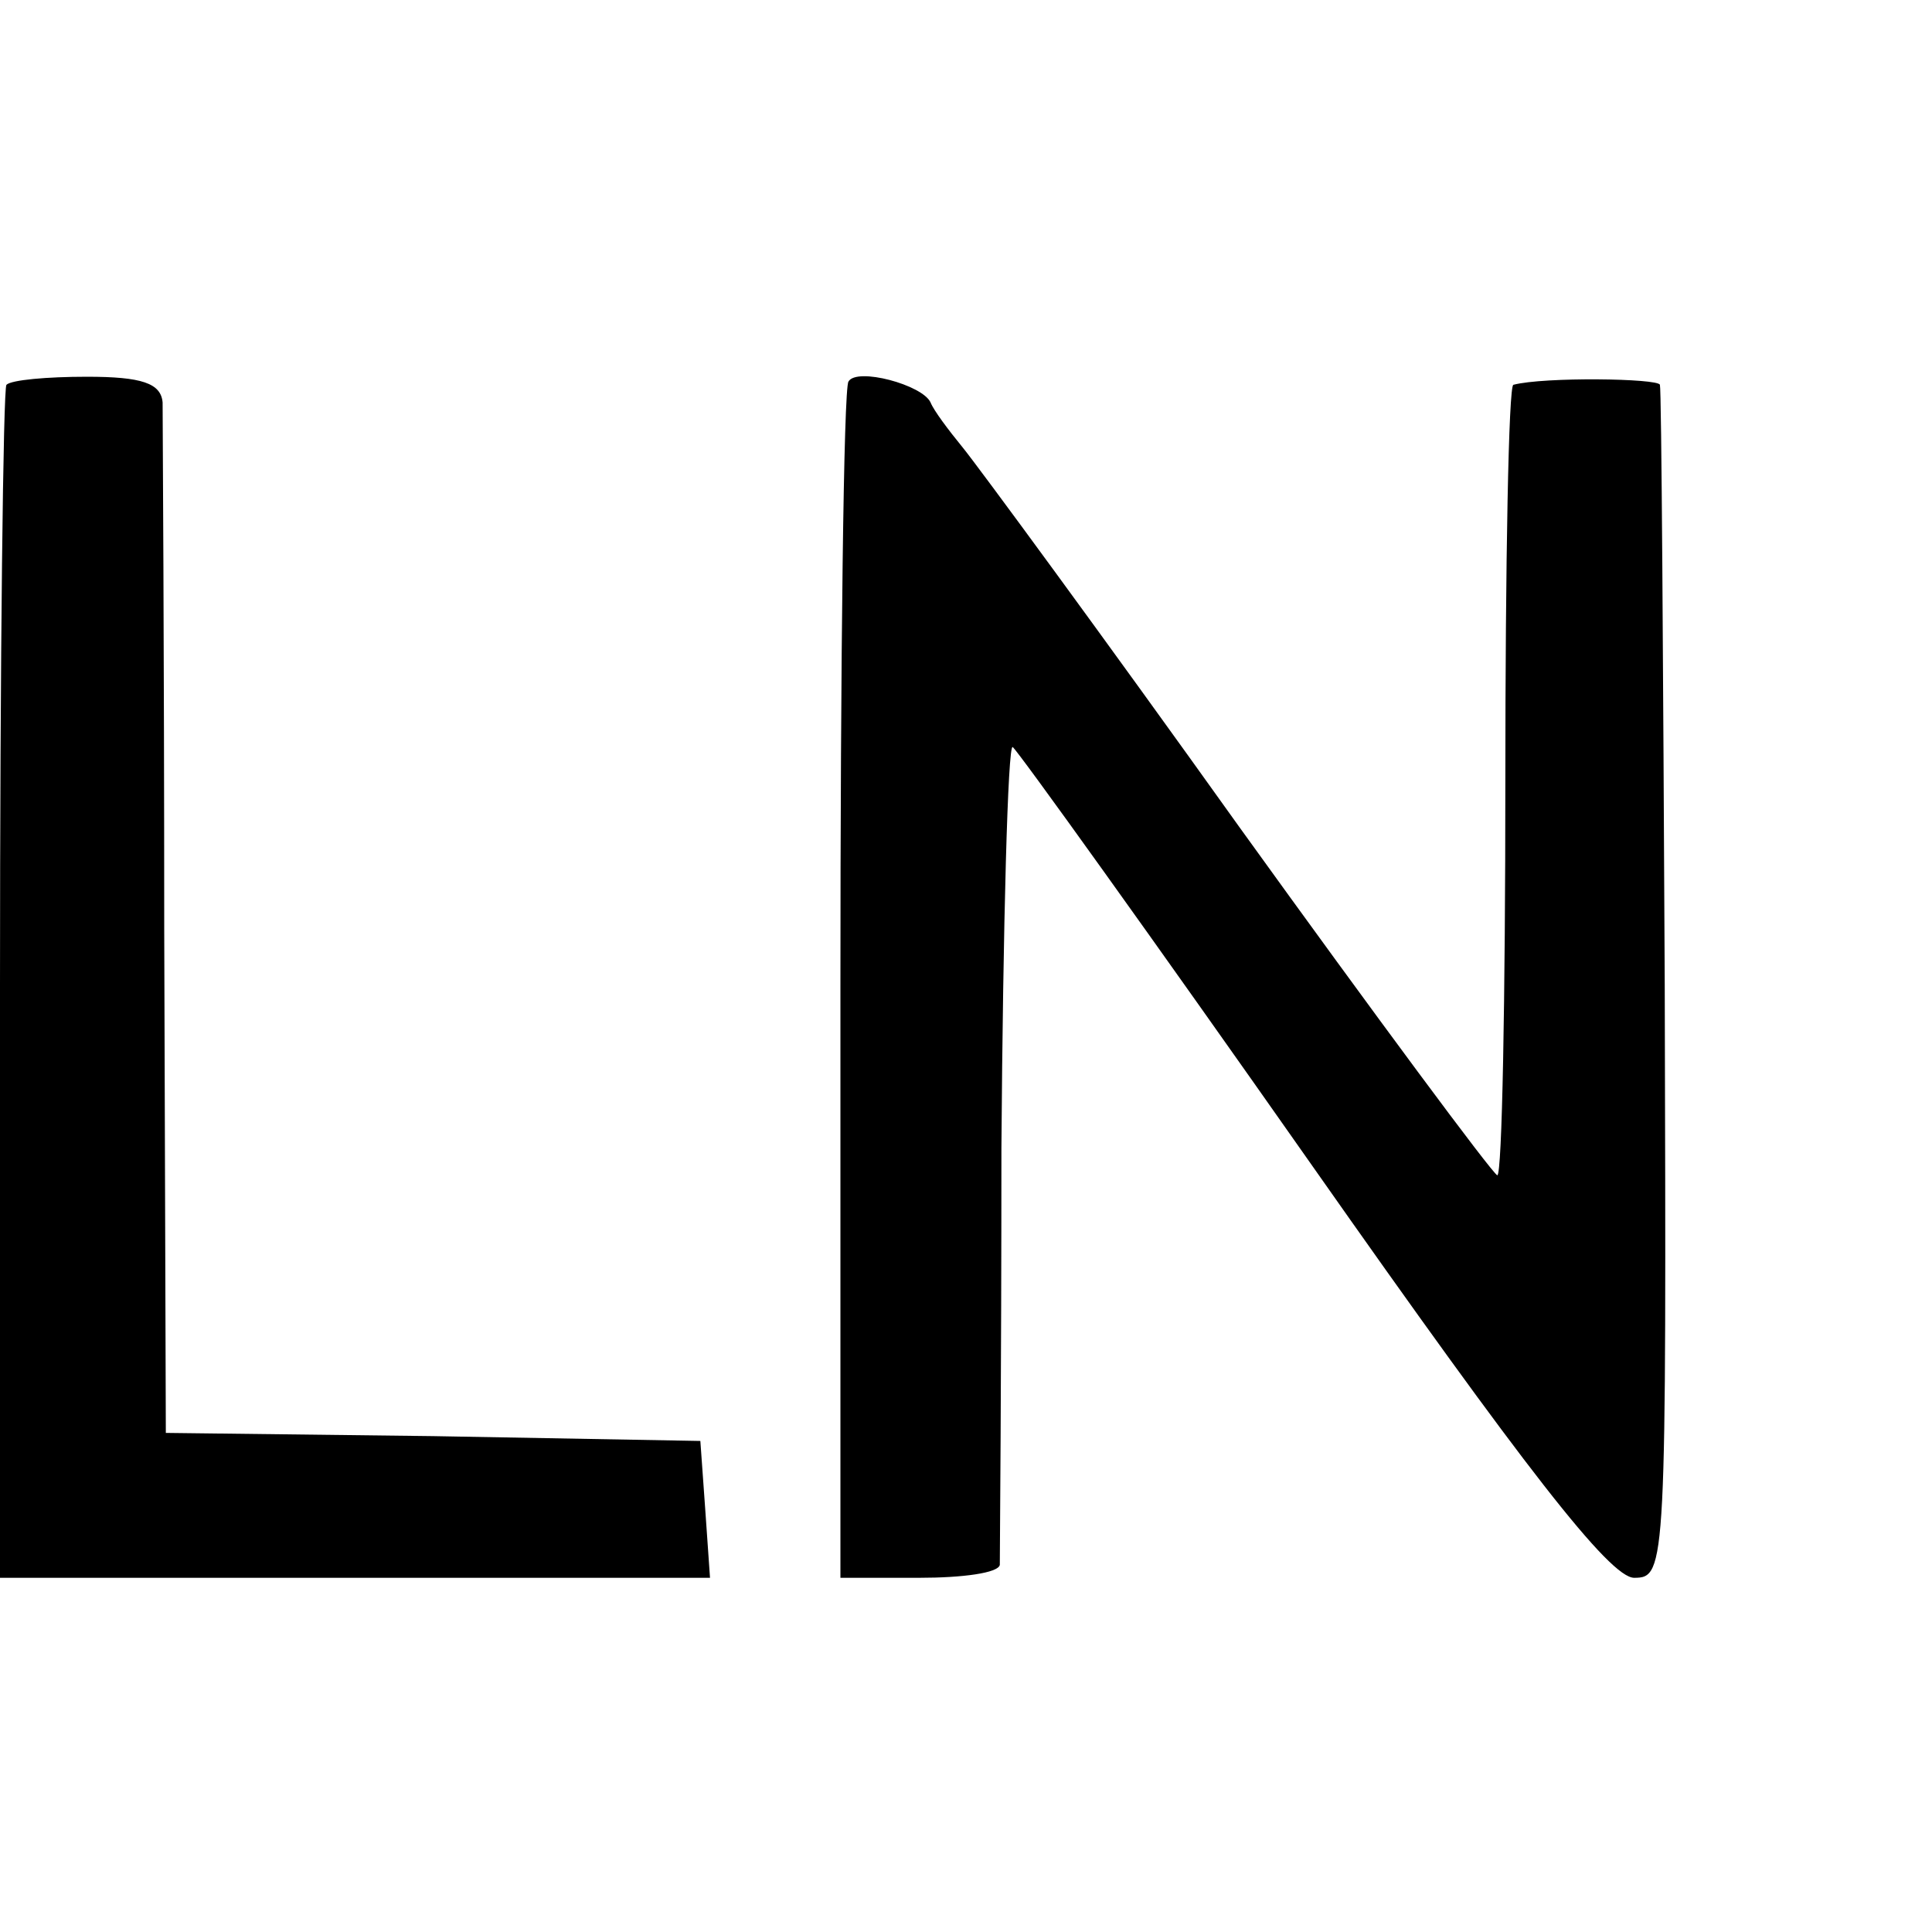
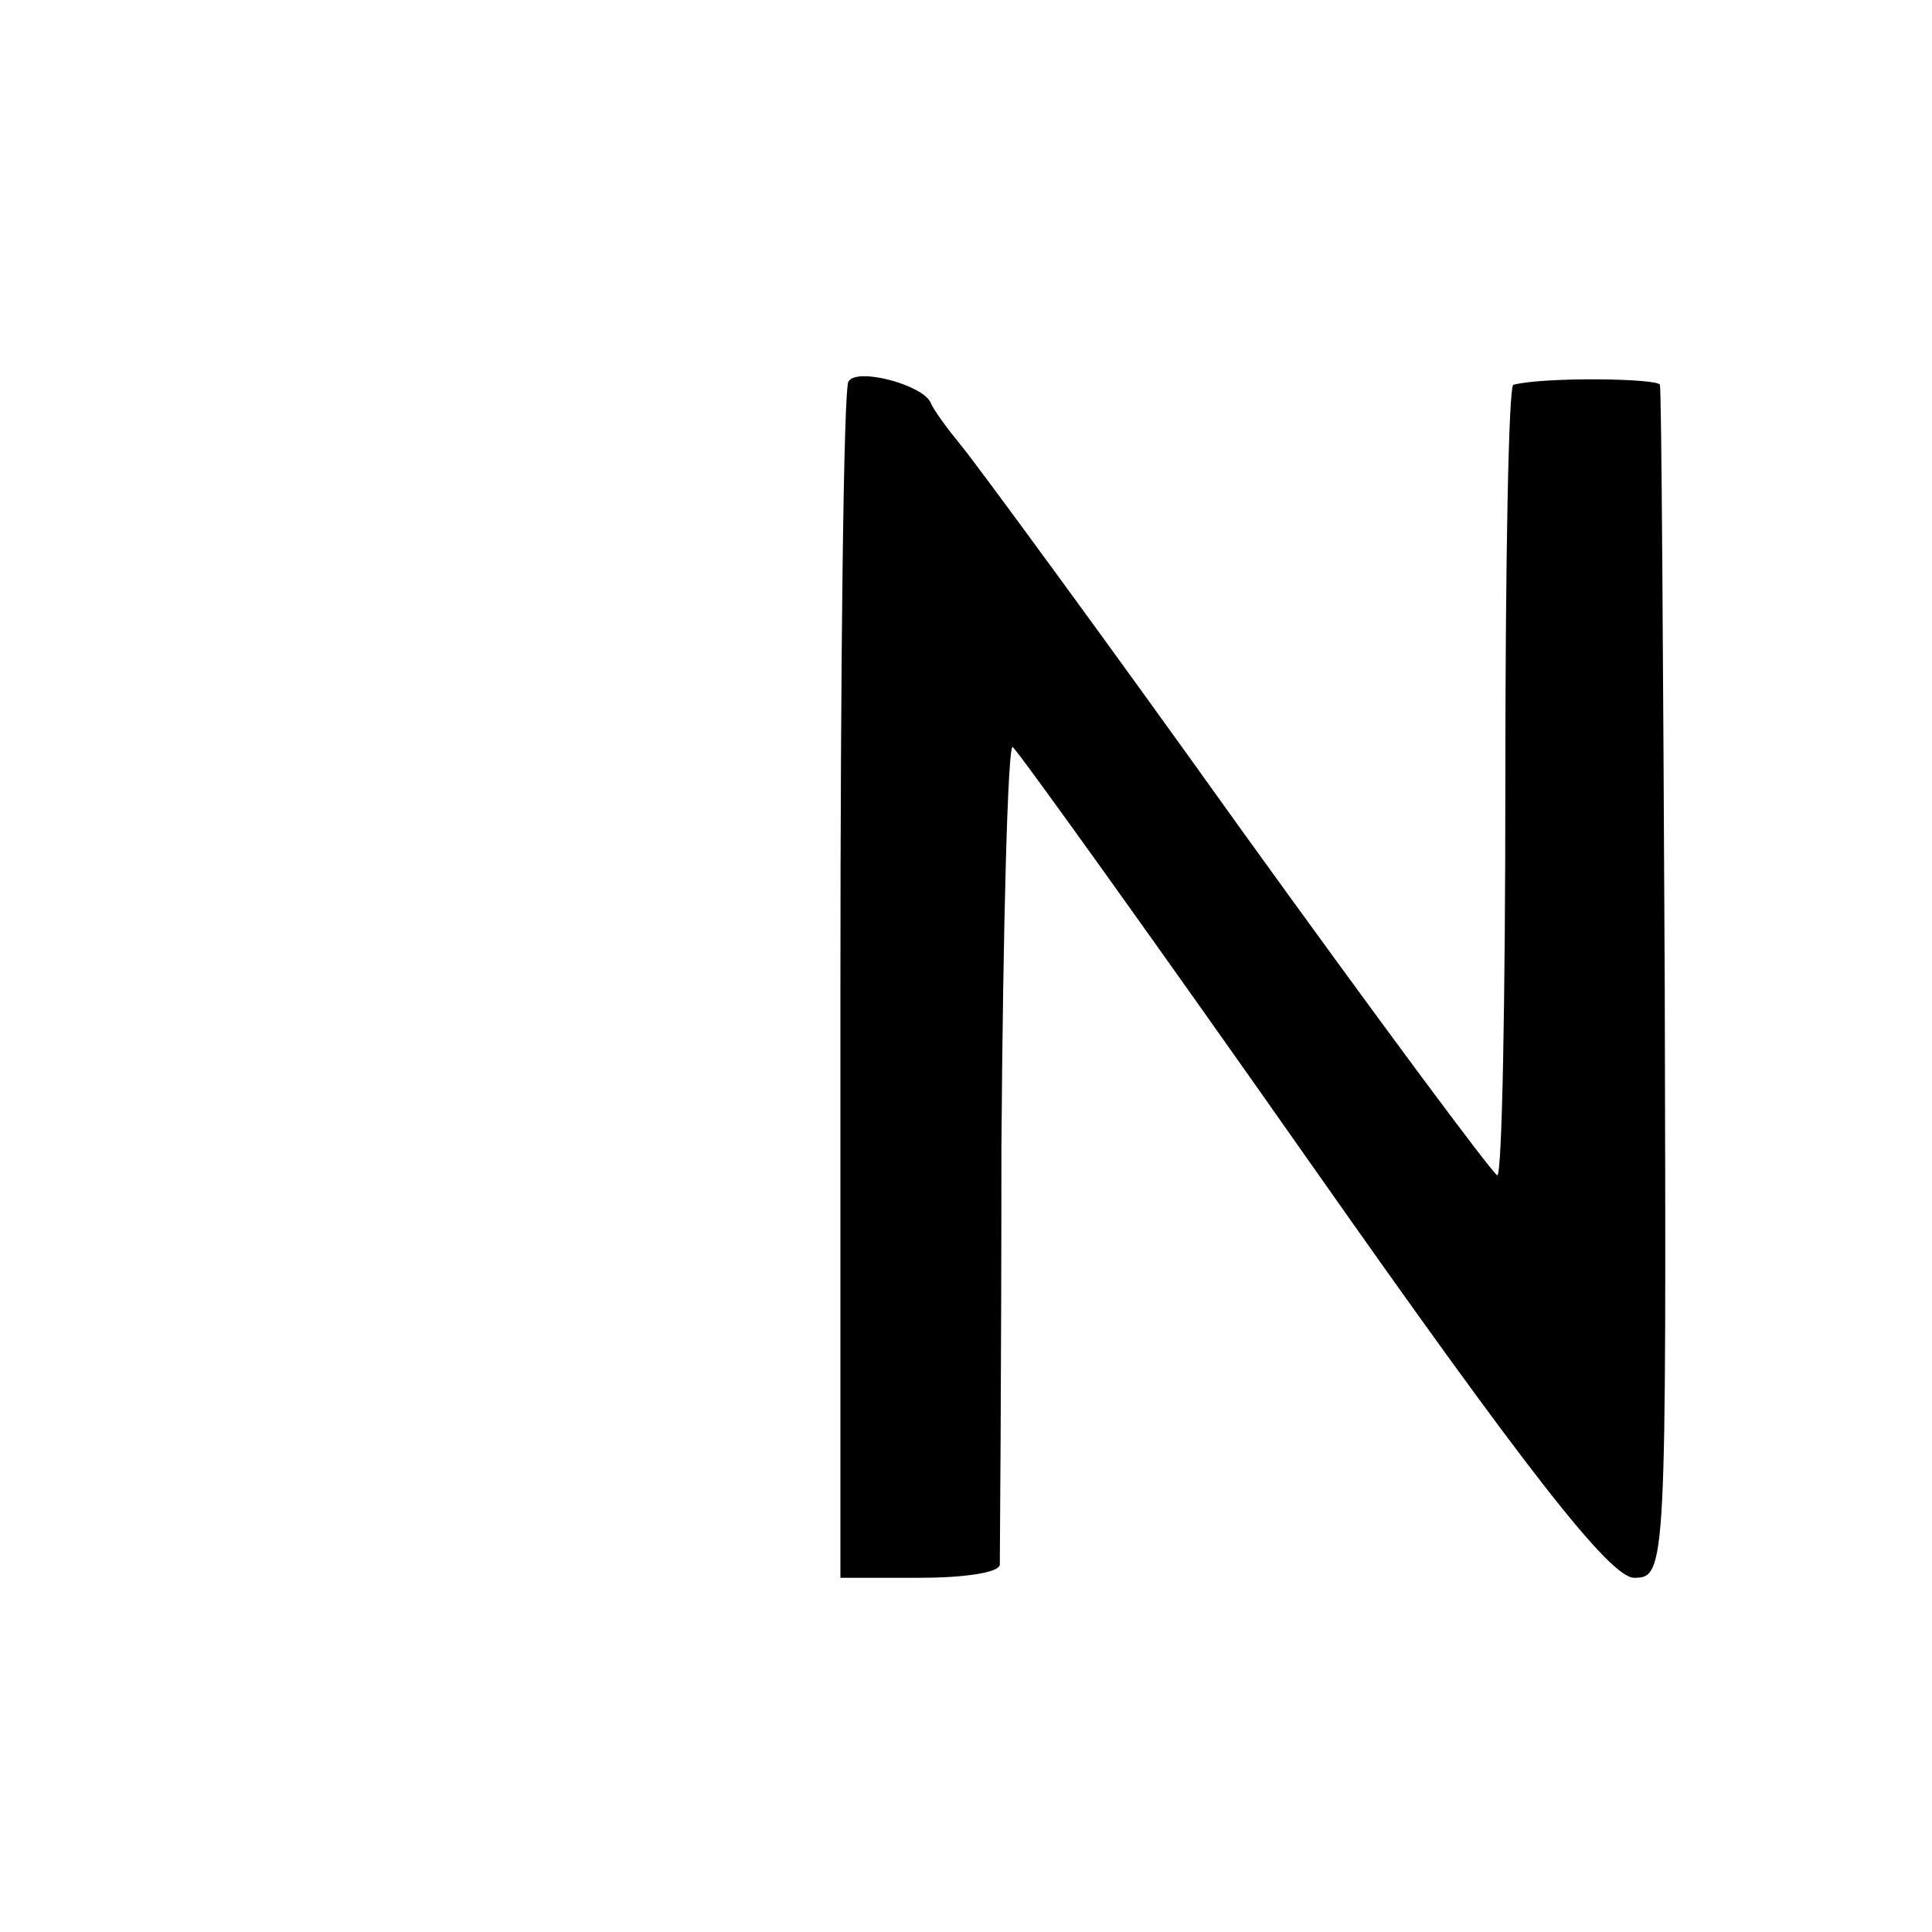
<svg xmlns="http://www.w3.org/2000/svg" version="1.0" width="120pt" height="120pt" viewBox="0 0 120 120" preserveAspectRatio="xMidYMid meet">
  <g transform="translate(0,120) scale(0.1,-0.1)" fill="#000000" stroke="none">
-     <path d="M4 961 c-2 -2 -4 -170 -4 -373 l0 -368 221 0 220 0 -3 43 -3 42 -166 3 -166 2 -1 313 c0 171 -1 319 -1 327 -1 12 -13 16 -47 16 -25 0 -47 -2 -50 -5z" />
    <path d="M527 963 c-3 -4 -5 -173 -5 -376 l0 -367 49 0 c27 0 49 3 50 8 0 4 1 120 1 259 1 139 4 251 7 249 3 -2 87 -119 186 -260 132 -188 185 -256 200 -256 20 0 20 6 19 368 -1 202 -2 370 -3 373 -1 4 -72 5 -91 0 -3 0 -5 -111 -5 -246 0 -135 -2 -245 -5 -245 -3 1 -75 98 -160 216 -85 119 -163 225 -172 236 -9 11 -18 23 -20 28 -5 11 -46 22 -51 13z" />
  </g>
</svg>